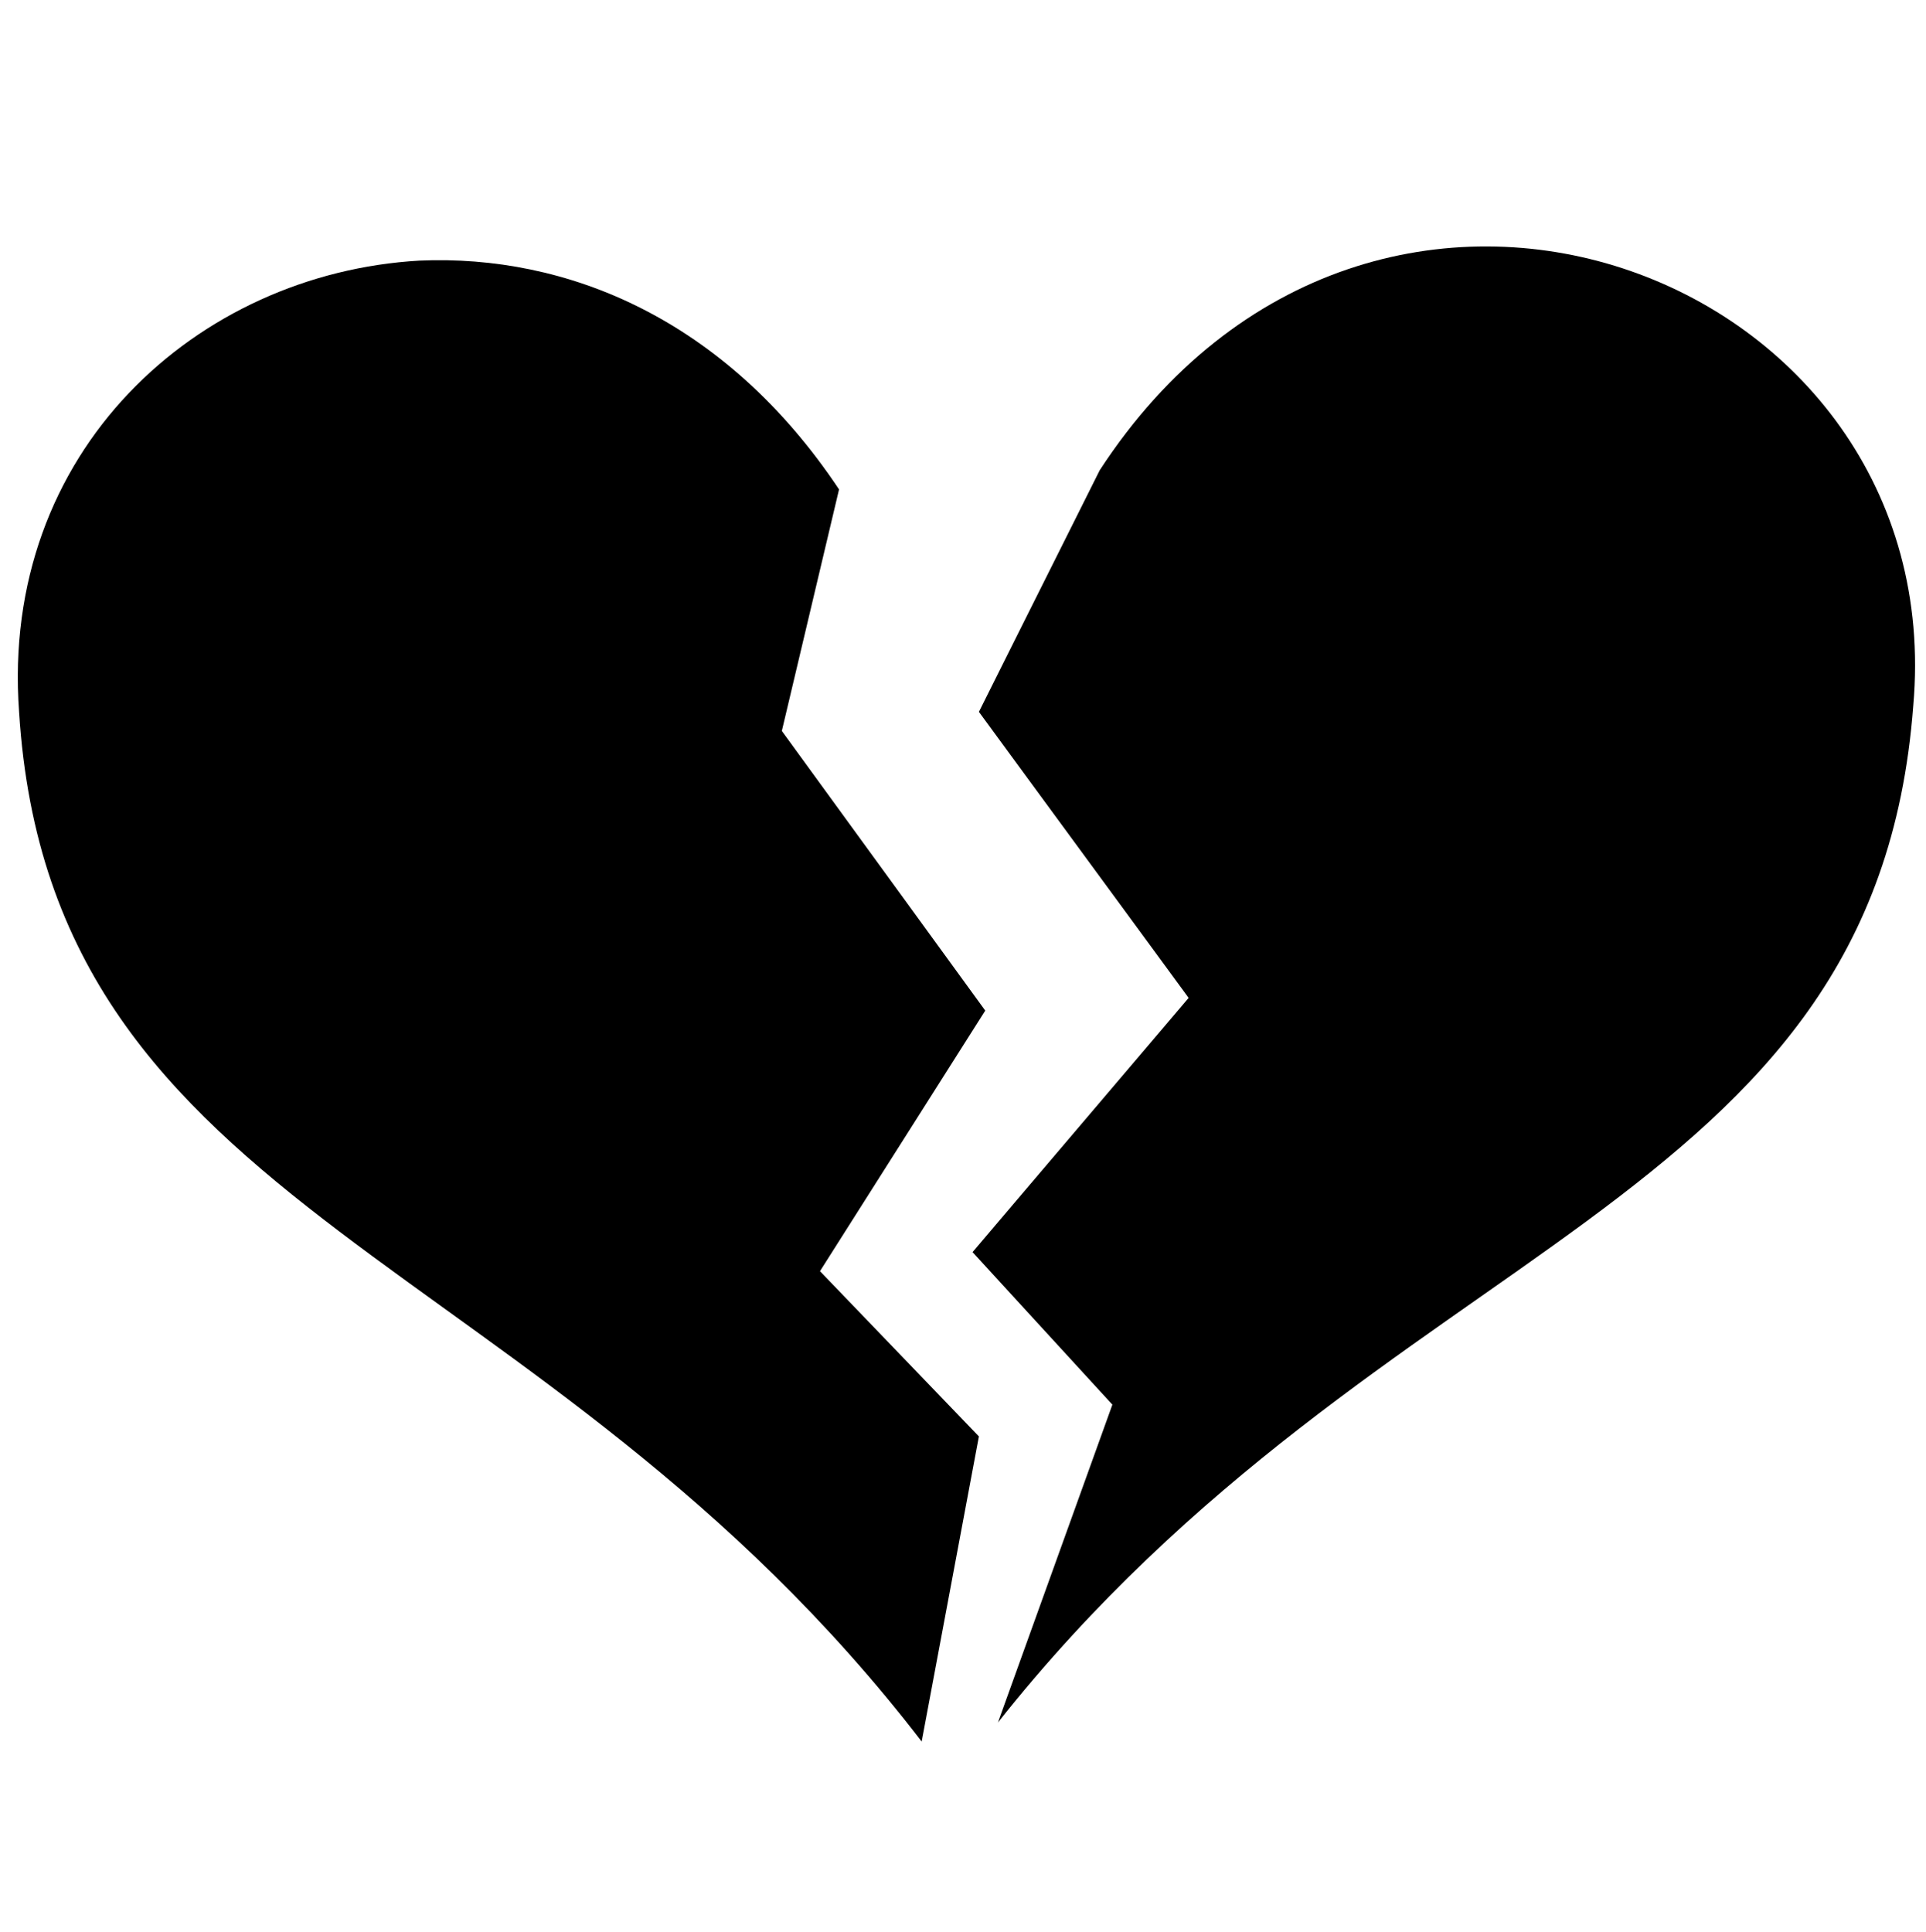
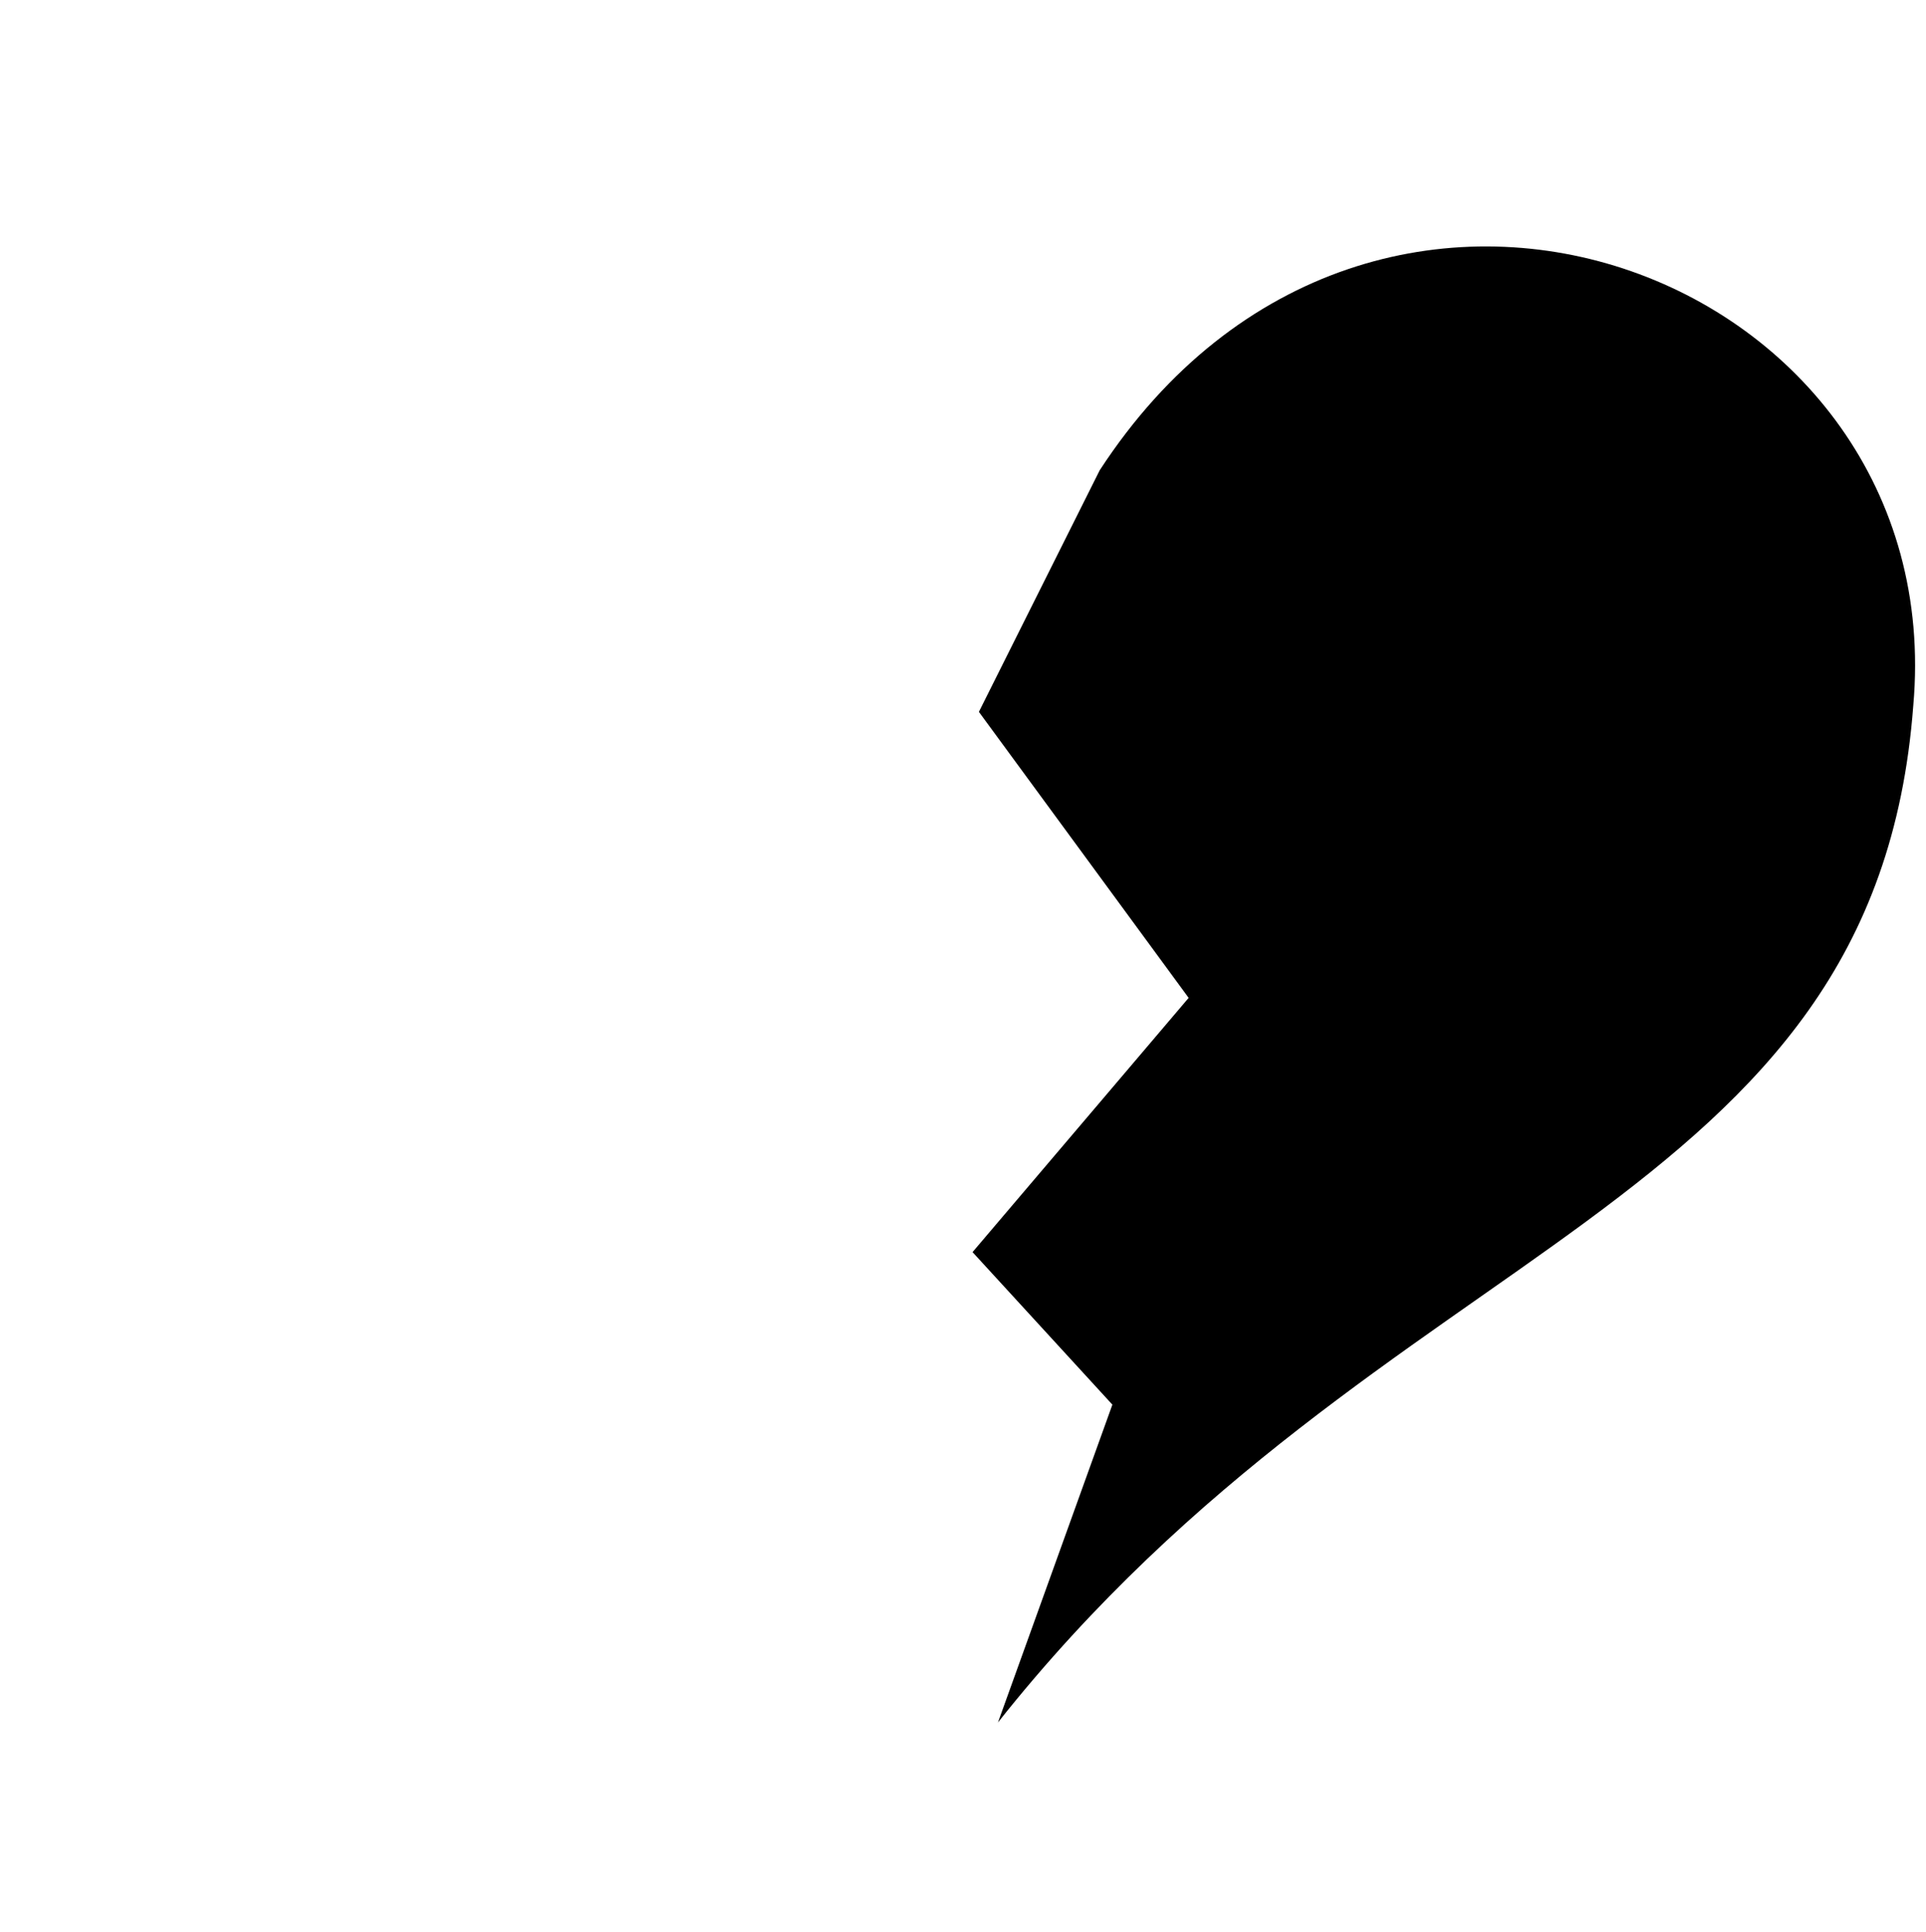
<svg xmlns="http://www.w3.org/2000/svg" version="1.1" id="Layer_3" x="0px" y="0px" viewBox="0 0 30.3 30.4" style="enable-background:new 0 0 30.3 30.4;" xml:space="preserve">
  <style type="text/css">
	.st0{fill-rule:evenodd;clip-rule:evenodd;}
</style>
  <path d="M30.1,11.1c0.6-6.8-8.5-10.3-12.8-3.7l-1.9,3.8l3.3,4.5l-3.4,4l2.2,2.4l-1.8,5C21.8,19.4,29.5,19.1,30.1,11.1L30.1,11.1z" />
-   <path class="st0" d="M15.4,22.6L12.9,20l2.6-4.1l-3.2-4.4l0.9-3.8C11.4,5,8.9,4,6.6,4.1c-3.5,0.2-6.6,3-6.3,7.1  c0.5,8,8.2,8.4,14.2,16.2L15.4,22.6z" />
</svg>